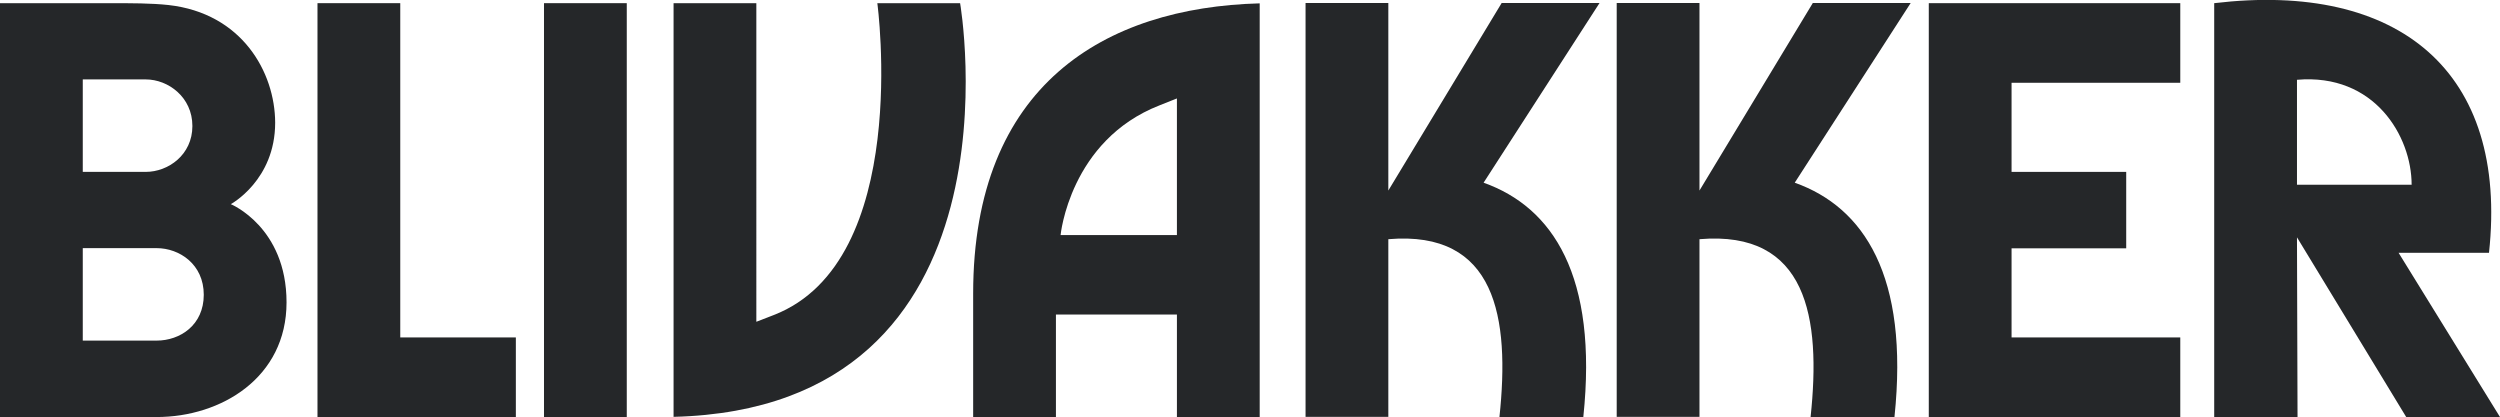
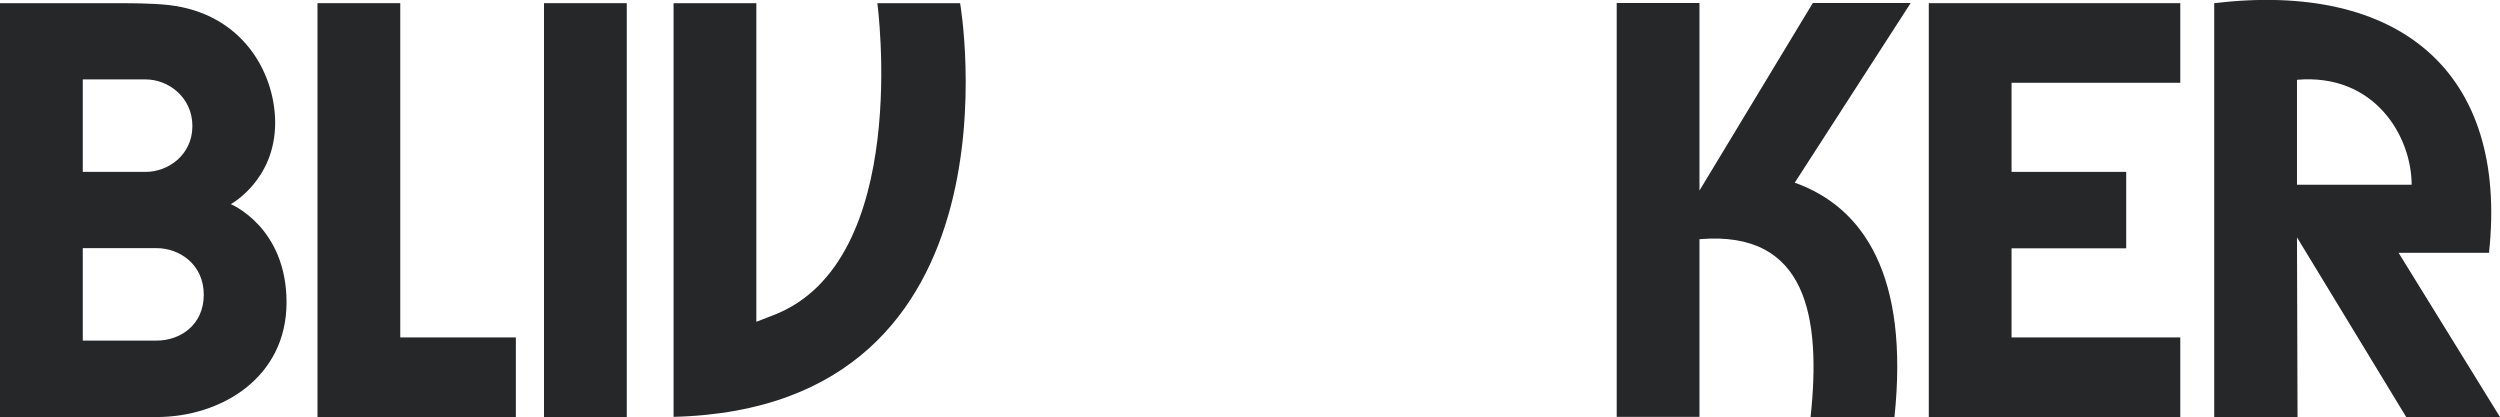
<svg xmlns="http://www.w3.org/2000/svg" id="Layer_1" version="1.1" viewBox="0 0 1341 223.7">
  <defs>
    <style>
      .st0 {
        fill: #252729;
      }
    </style>
  </defs>
  <path class="st0" d="M90.4,2.7c-9.2-1-19.8-1-32-1H0v222h84c34.6,0,69.7-21.1,69.7-61.5s-29.9-52.7-29.9-52.7c0,0,23.8-12.8,23.8-43.7-.1-27.2-17.9-58.7-57.2-63.1h0ZM44.4,42.6h33.8c12,0,25,9.5,25,25s-13,24.6-25,24.6h-33.8v-49.6ZM84,182.7h-39.6v-49.6h39.6c12.3,0,25.3,8.7,25.3,25s-12.7,24.6-25.3,24.6h0Z" />
  <polygon class="st0" points="170.3 1.7 170.3 223.7 276.7 223.7 276.7 181 214.7 181 214.7 1.7 170.3 1.7" />
  <rect class="st0" x="291.8" y="1.7" width="44.4" height="222" />
  <path class="st0" d="M515,1.7h-44.4s18.8,138.5-55.6,167.3l-9.3,3.6V1.7h-44.4v221.9h0C552.7,218.8,515,1.7,515,1.7Z" />
  <polygon class="st0" points="1169.5 44.4 1169.5 1.7 1034.6 1.7 1034.6 223.7 1169.5 223.7 1169.5 181 1079 181 1079 133.2 1140.5 133.2 1140.5 92.2 1079 92.2 1079 44.4 1169.5 44.4" />
-   <path class="st0" d="M675.7,223.7V1.8h0c-83.1,2.2-153.7,43.8-153.7,155.7v66.2h44.4v-55h64.9v55h44.4,0ZM568.9,126.1s4.9-50.8,53.1-69.6l9.3-3.7v73.3h-62.4,0Z" />
  <path class="st0" d="M1016.2,223.6c7.9-75.6-16.4-112.4-53.5-125.6L1024.9,1.6h-52.5l-60.8,100.6V1.6h-44.4v222h44.4v-95.3c57.8-4.9,65.3,42,59.6,95.4h45Z" />
-   <path class="st0" d="M849.3,223.6c7.9-75.6-16.4-112.4-53.5-125.6L858,1.6h-52.5l-60.8,100.6V1.6h-44.4v222h44.4v-95.3c57.8-4.9,65.3,42,59.6,95.4h45Z" />
  <path class="st0" d="M1290.7,223.7h50.3l-54.4-88.1h48.5c10.5-97.2-48.3-145.7-147.4-133.9v222h44.7l-.3-96.4,58.6,96.4h0ZM1232.1,42.8c41.6-3.6,61.5,30.3,61.5,56.3h-61.5v-56.3Z" />
</svg>